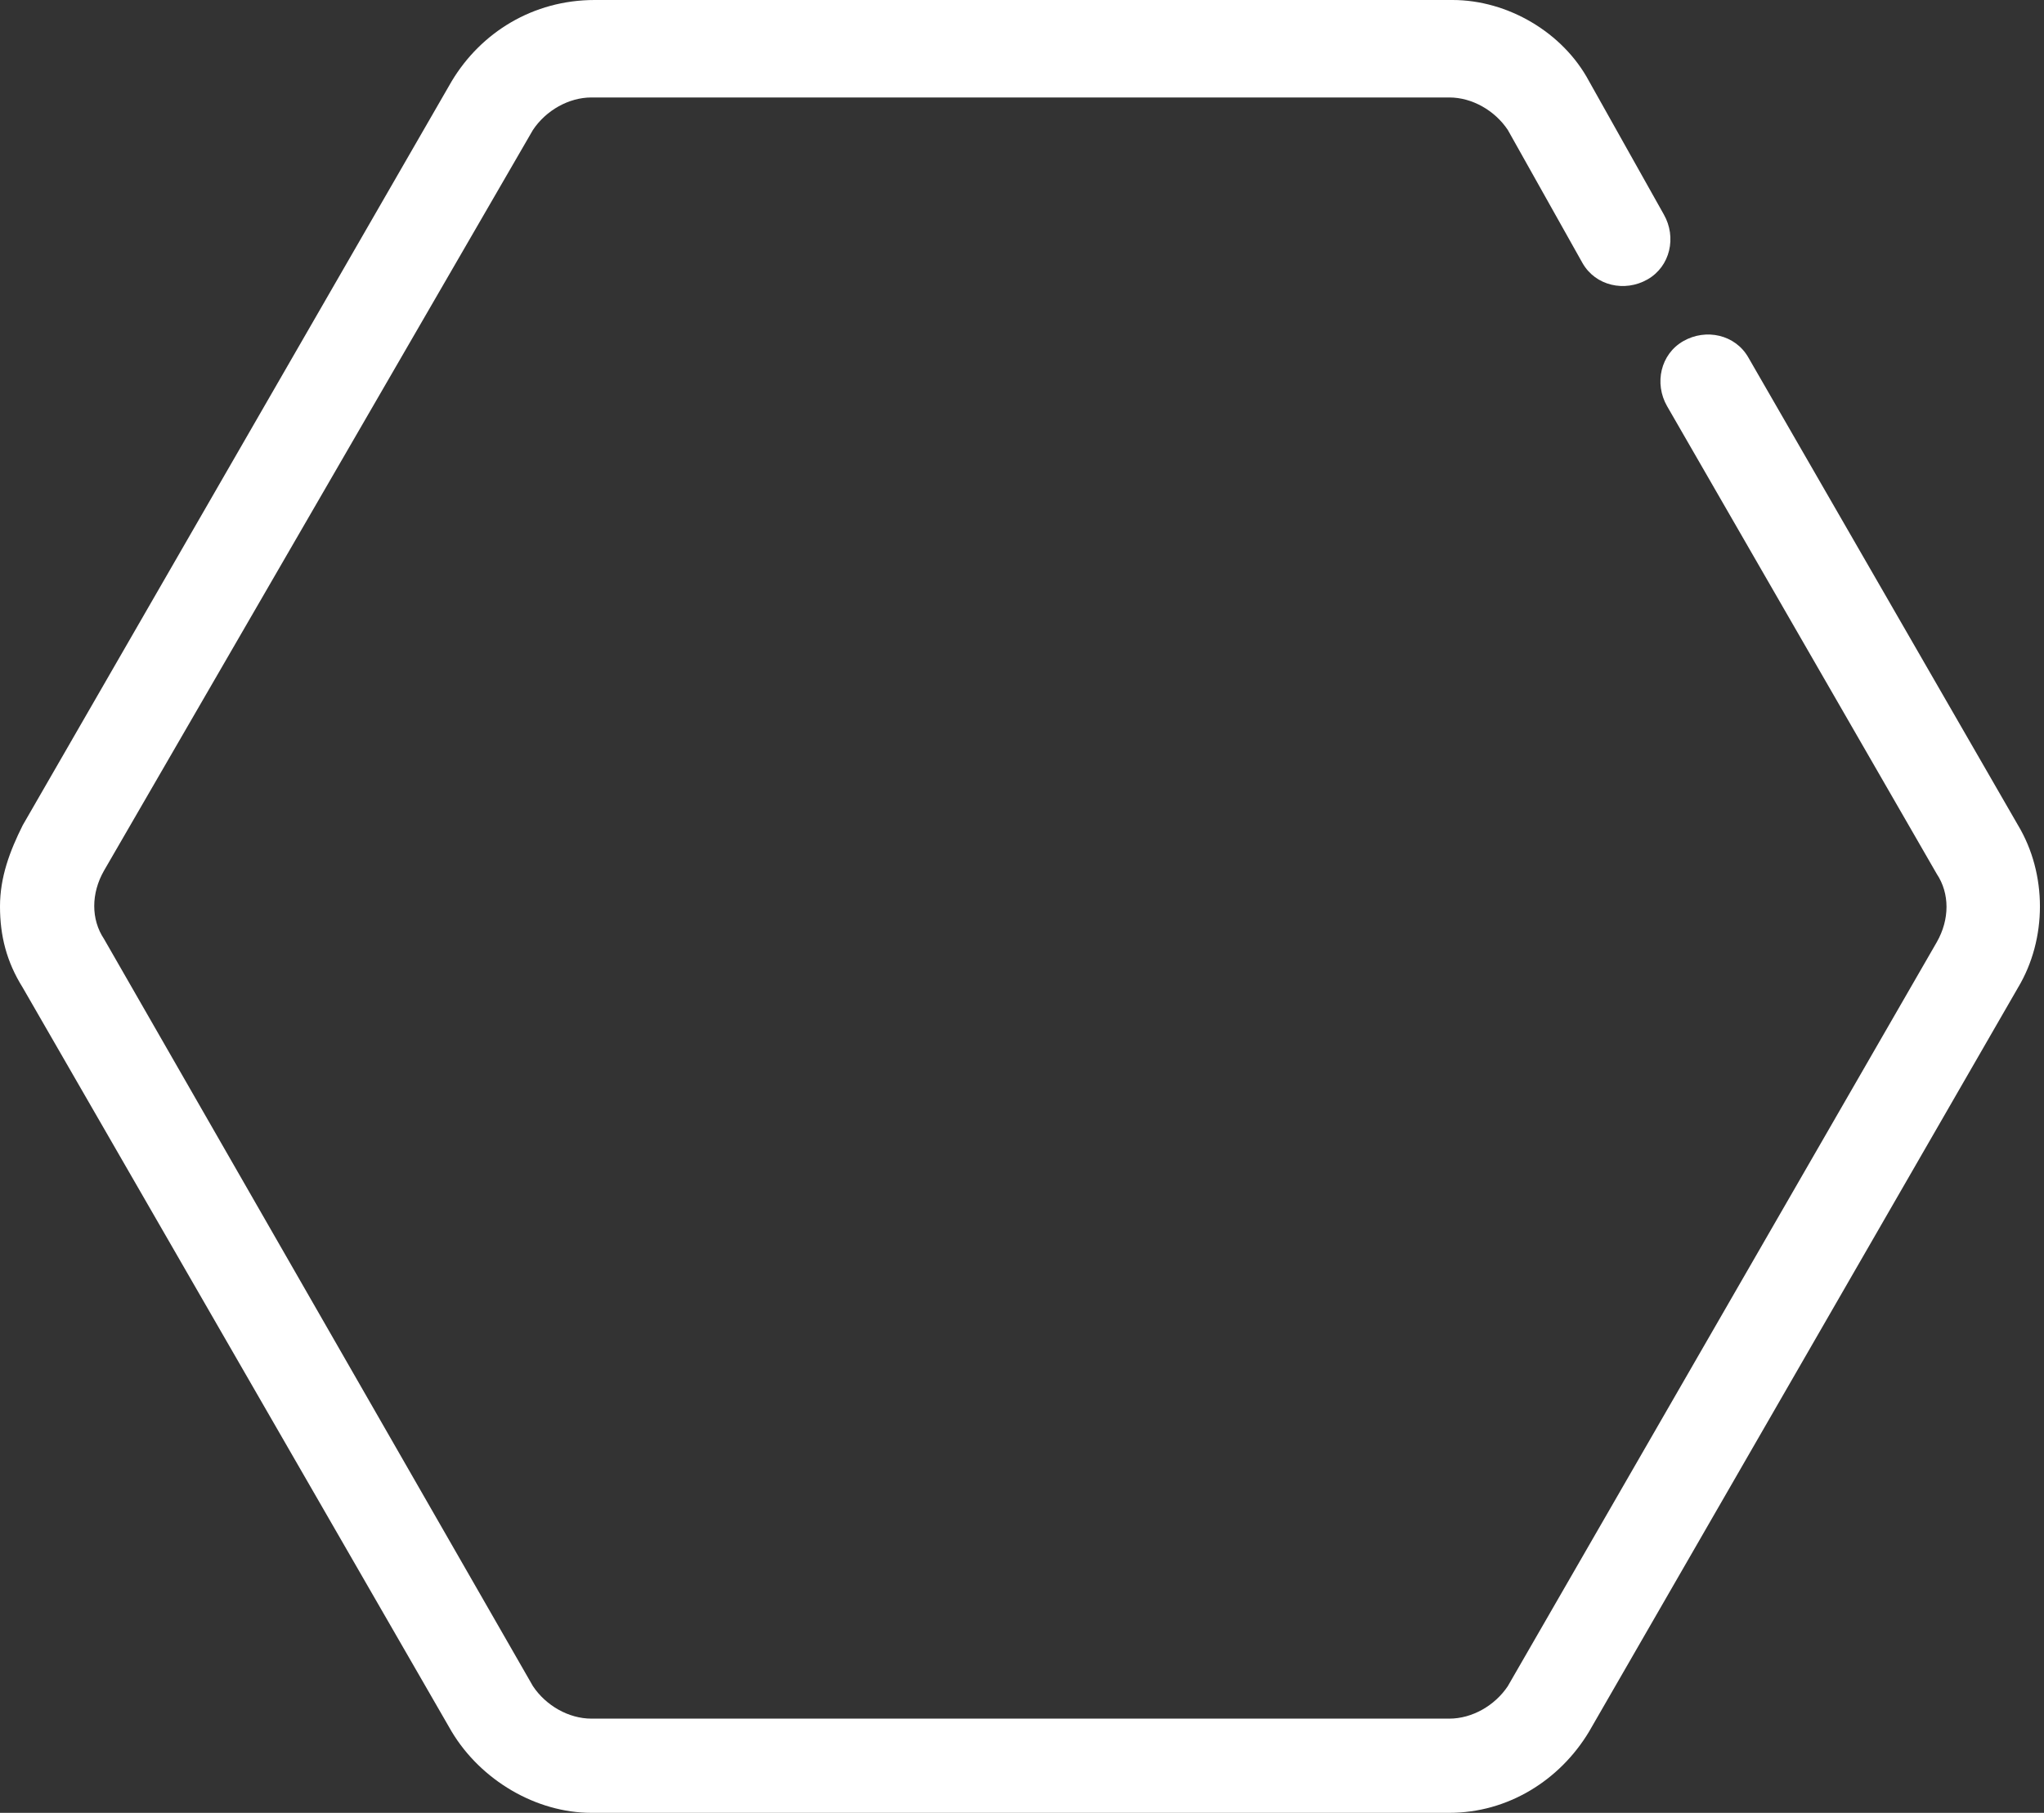
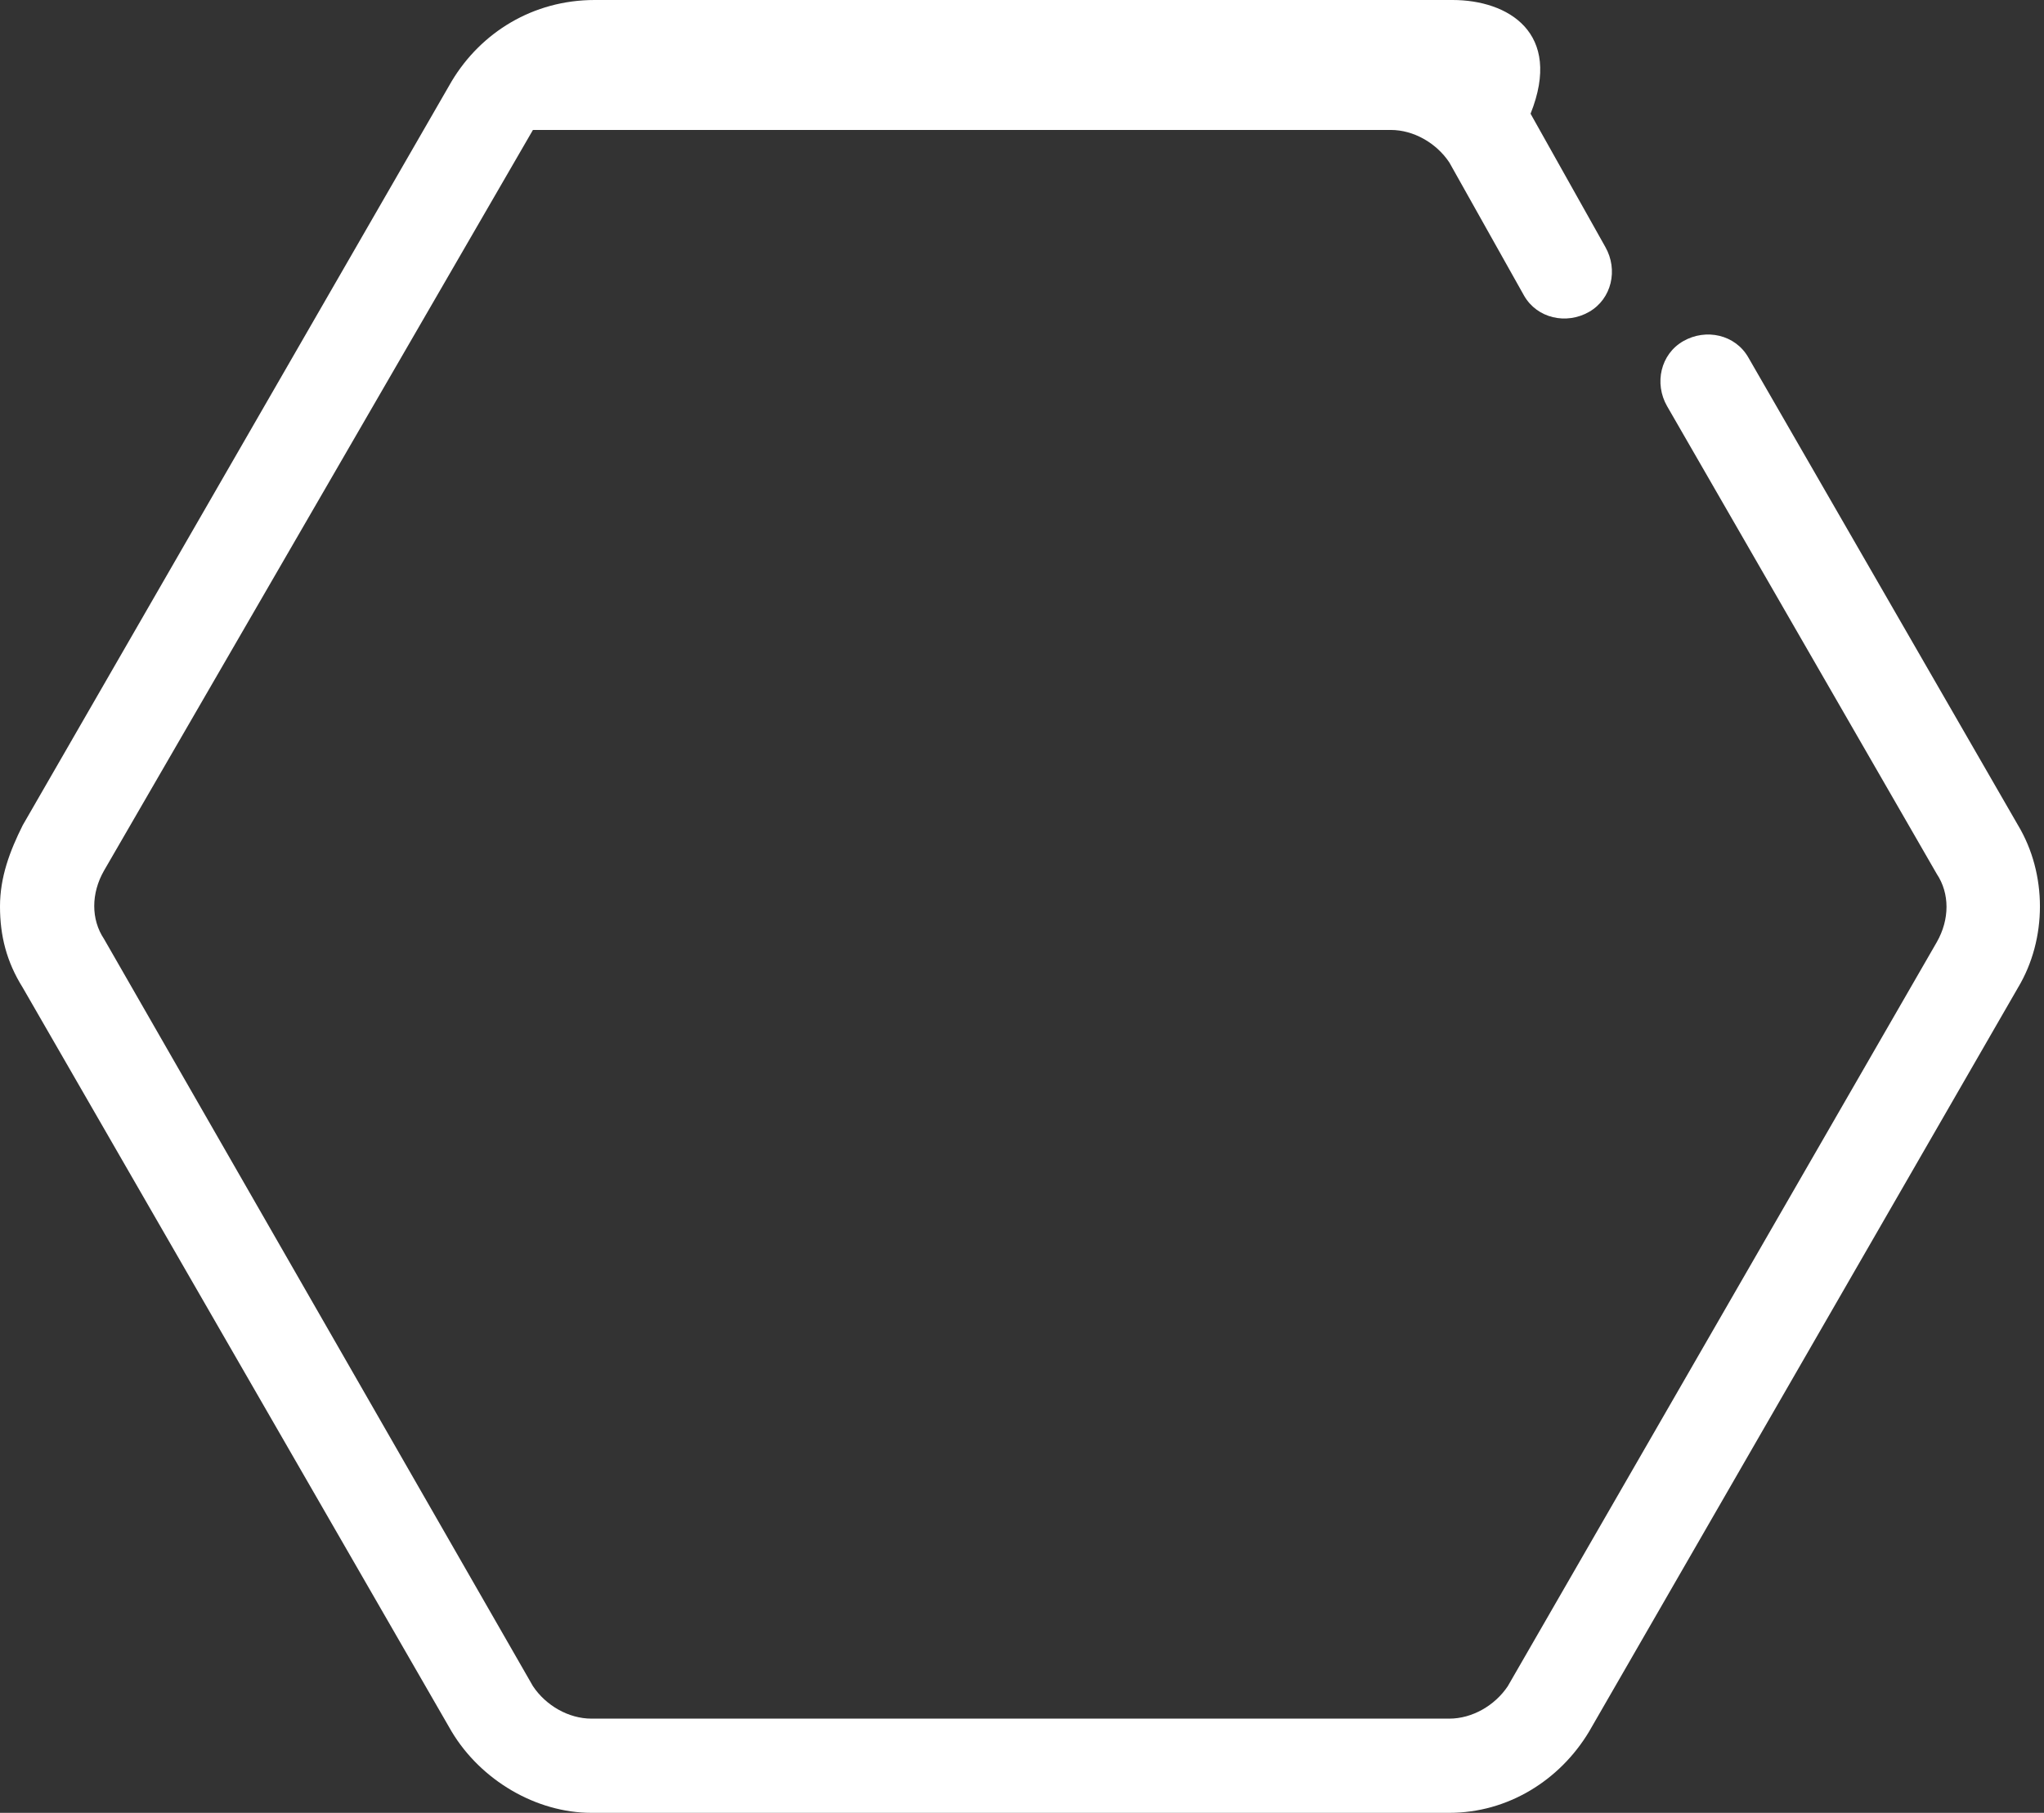
<svg xmlns="http://www.w3.org/2000/svg" id="Ebene_2" version="1.1" viewBox="0 0 62.9 55.8">
  <rect x="0" y="0" width="62.9" height="55.8" fill="#333333" stroke="none" />
  <defs>
    <style>
      .st0 {
        fill: #fff;
      }
    </style>
  </defs>
  <g id="Layer_1">
    <g id="NewGroupe8">
      <g id="NewGroup0-41">
-         <path class="st0" d="M13.9,53.3c.9,1.5,2.6,2.5,4.3,2.5h26.4c1.8,0,3.4-1,4.3-2.5l13.2-22.9c.9-1.5.9-3.5,0-5l-8.3-14.4c-.4-.7-1.3-.9-2-.5s-.9,1.3-.5,2l8.3,14.4c.4.6.4,1.4,0,2.1l-13.2,22.9c-.4.6-1.1,1-1.8,1h-26.4c-.7,0-1.4-.4-1.8-1L3.2,28.9c-.4-.6-.4-1.4,0-2.1L16.4,4c.4-.6,1.1-1,1.8-1h26.4c.7,0,1.4.4,1.8,1l2.3,4.1c.4.7,1.3.9,2,.5s.9-1.3.5-2l-2.3-4.1C48.1,1,46.4,0,44.7,0h-26.4C16.4,0,14.8,1,13.9,2.5L.7,25.4c-.4.8-.7,1.6-.7,2.5h0c0,.9.2,1.7.7,2.5l13.2,22.9h0Z" />
+         <path class="st0" d="M13.9,53.3c.9,1.5,2.6,2.5,4.3,2.5h26.4c1.8,0,3.4-1,4.3-2.5l13.2-22.9c.9-1.5.9-3.5,0-5l-8.3-14.4c-.4-.7-1.3-.9-2-.5s-.9,1.3-.5,2l8.3,14.4c.4.6.4,1.4,0,2.1l-13.2,22.9c-.4.6-1.1,1-1.8,1h-26.4c-.7,0-1.4-.4-1.8-1L3.2,28.9c-.4-.6-.4-1.4,0-2.1L16.4,4h26.4c.7,0,1.4.4,1.8,1l2.3,4.1c.4.7,1.3.9,2,.5s.9-1.3.5-2l-2.3-4.1C48.1,1,46.4,0,44.7,0h-26.4C16.4,0,14.8,1,13.9,2.5L.7,25.4c-.4.8-.7,1.6-.7,2.5h0c0,.9.2,1.7.7,2.5l13.2,22.9h0Z" />
      </g>
    </g>
  </g>
</svg>